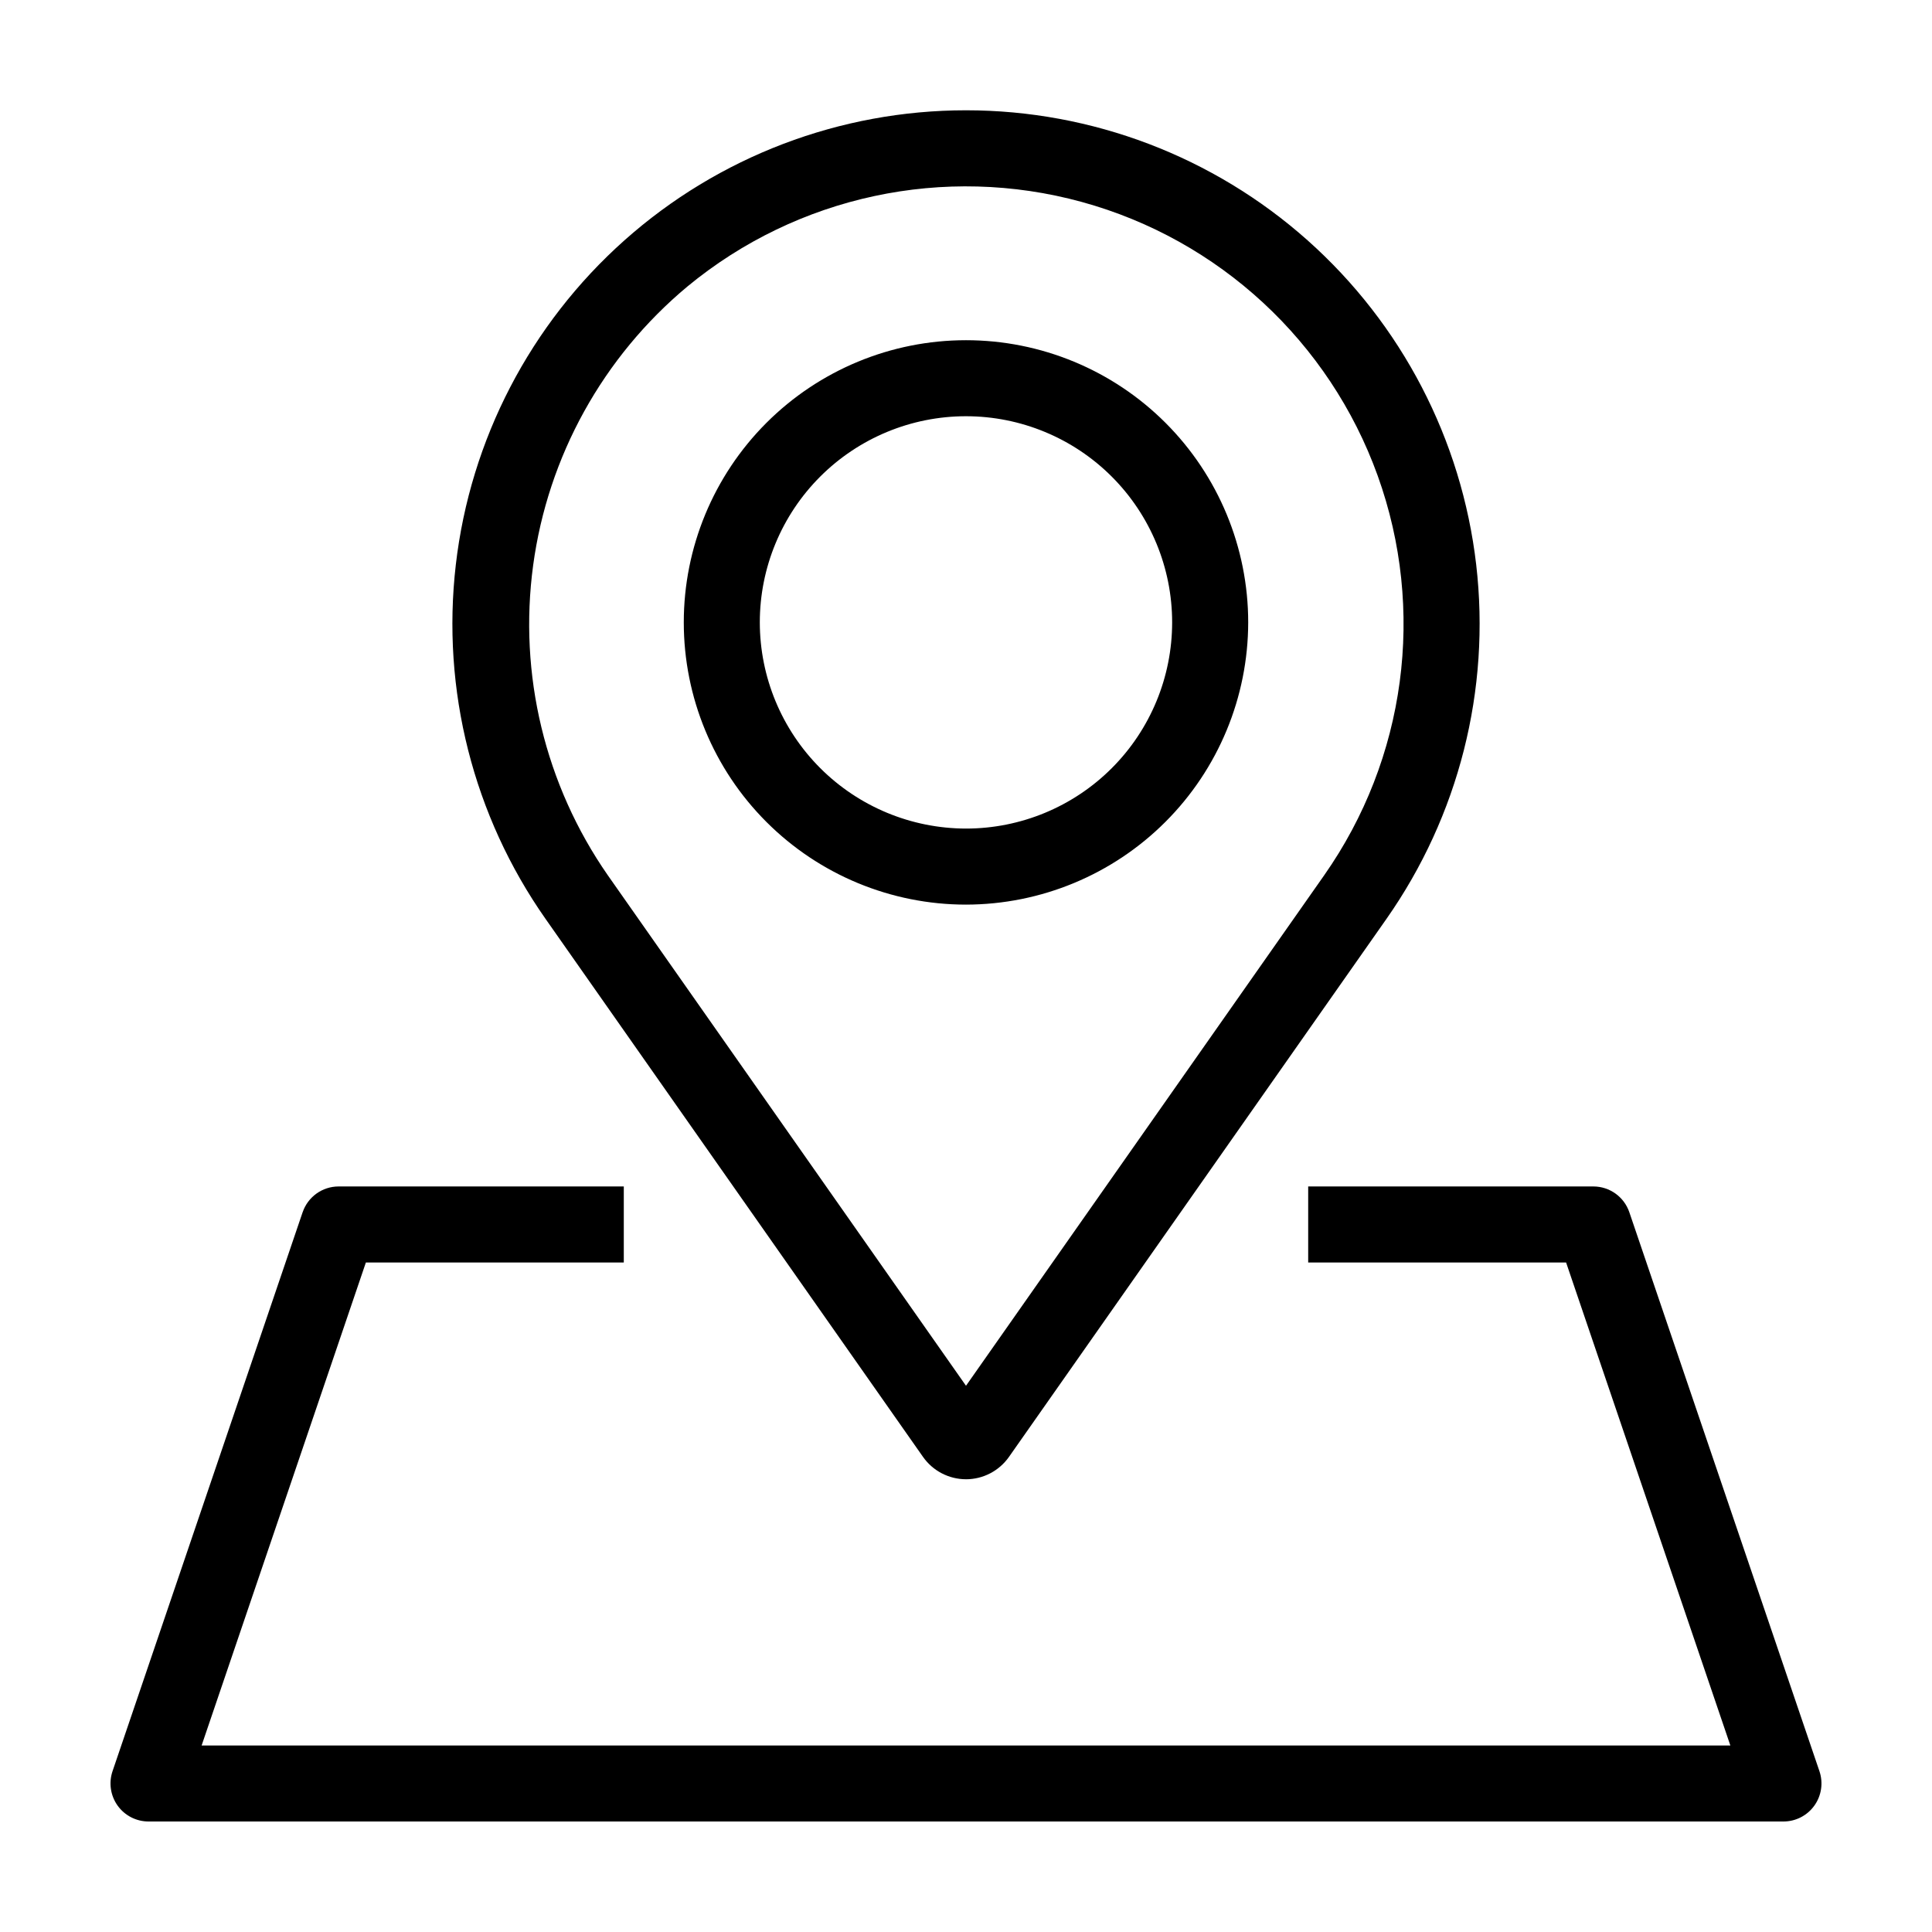
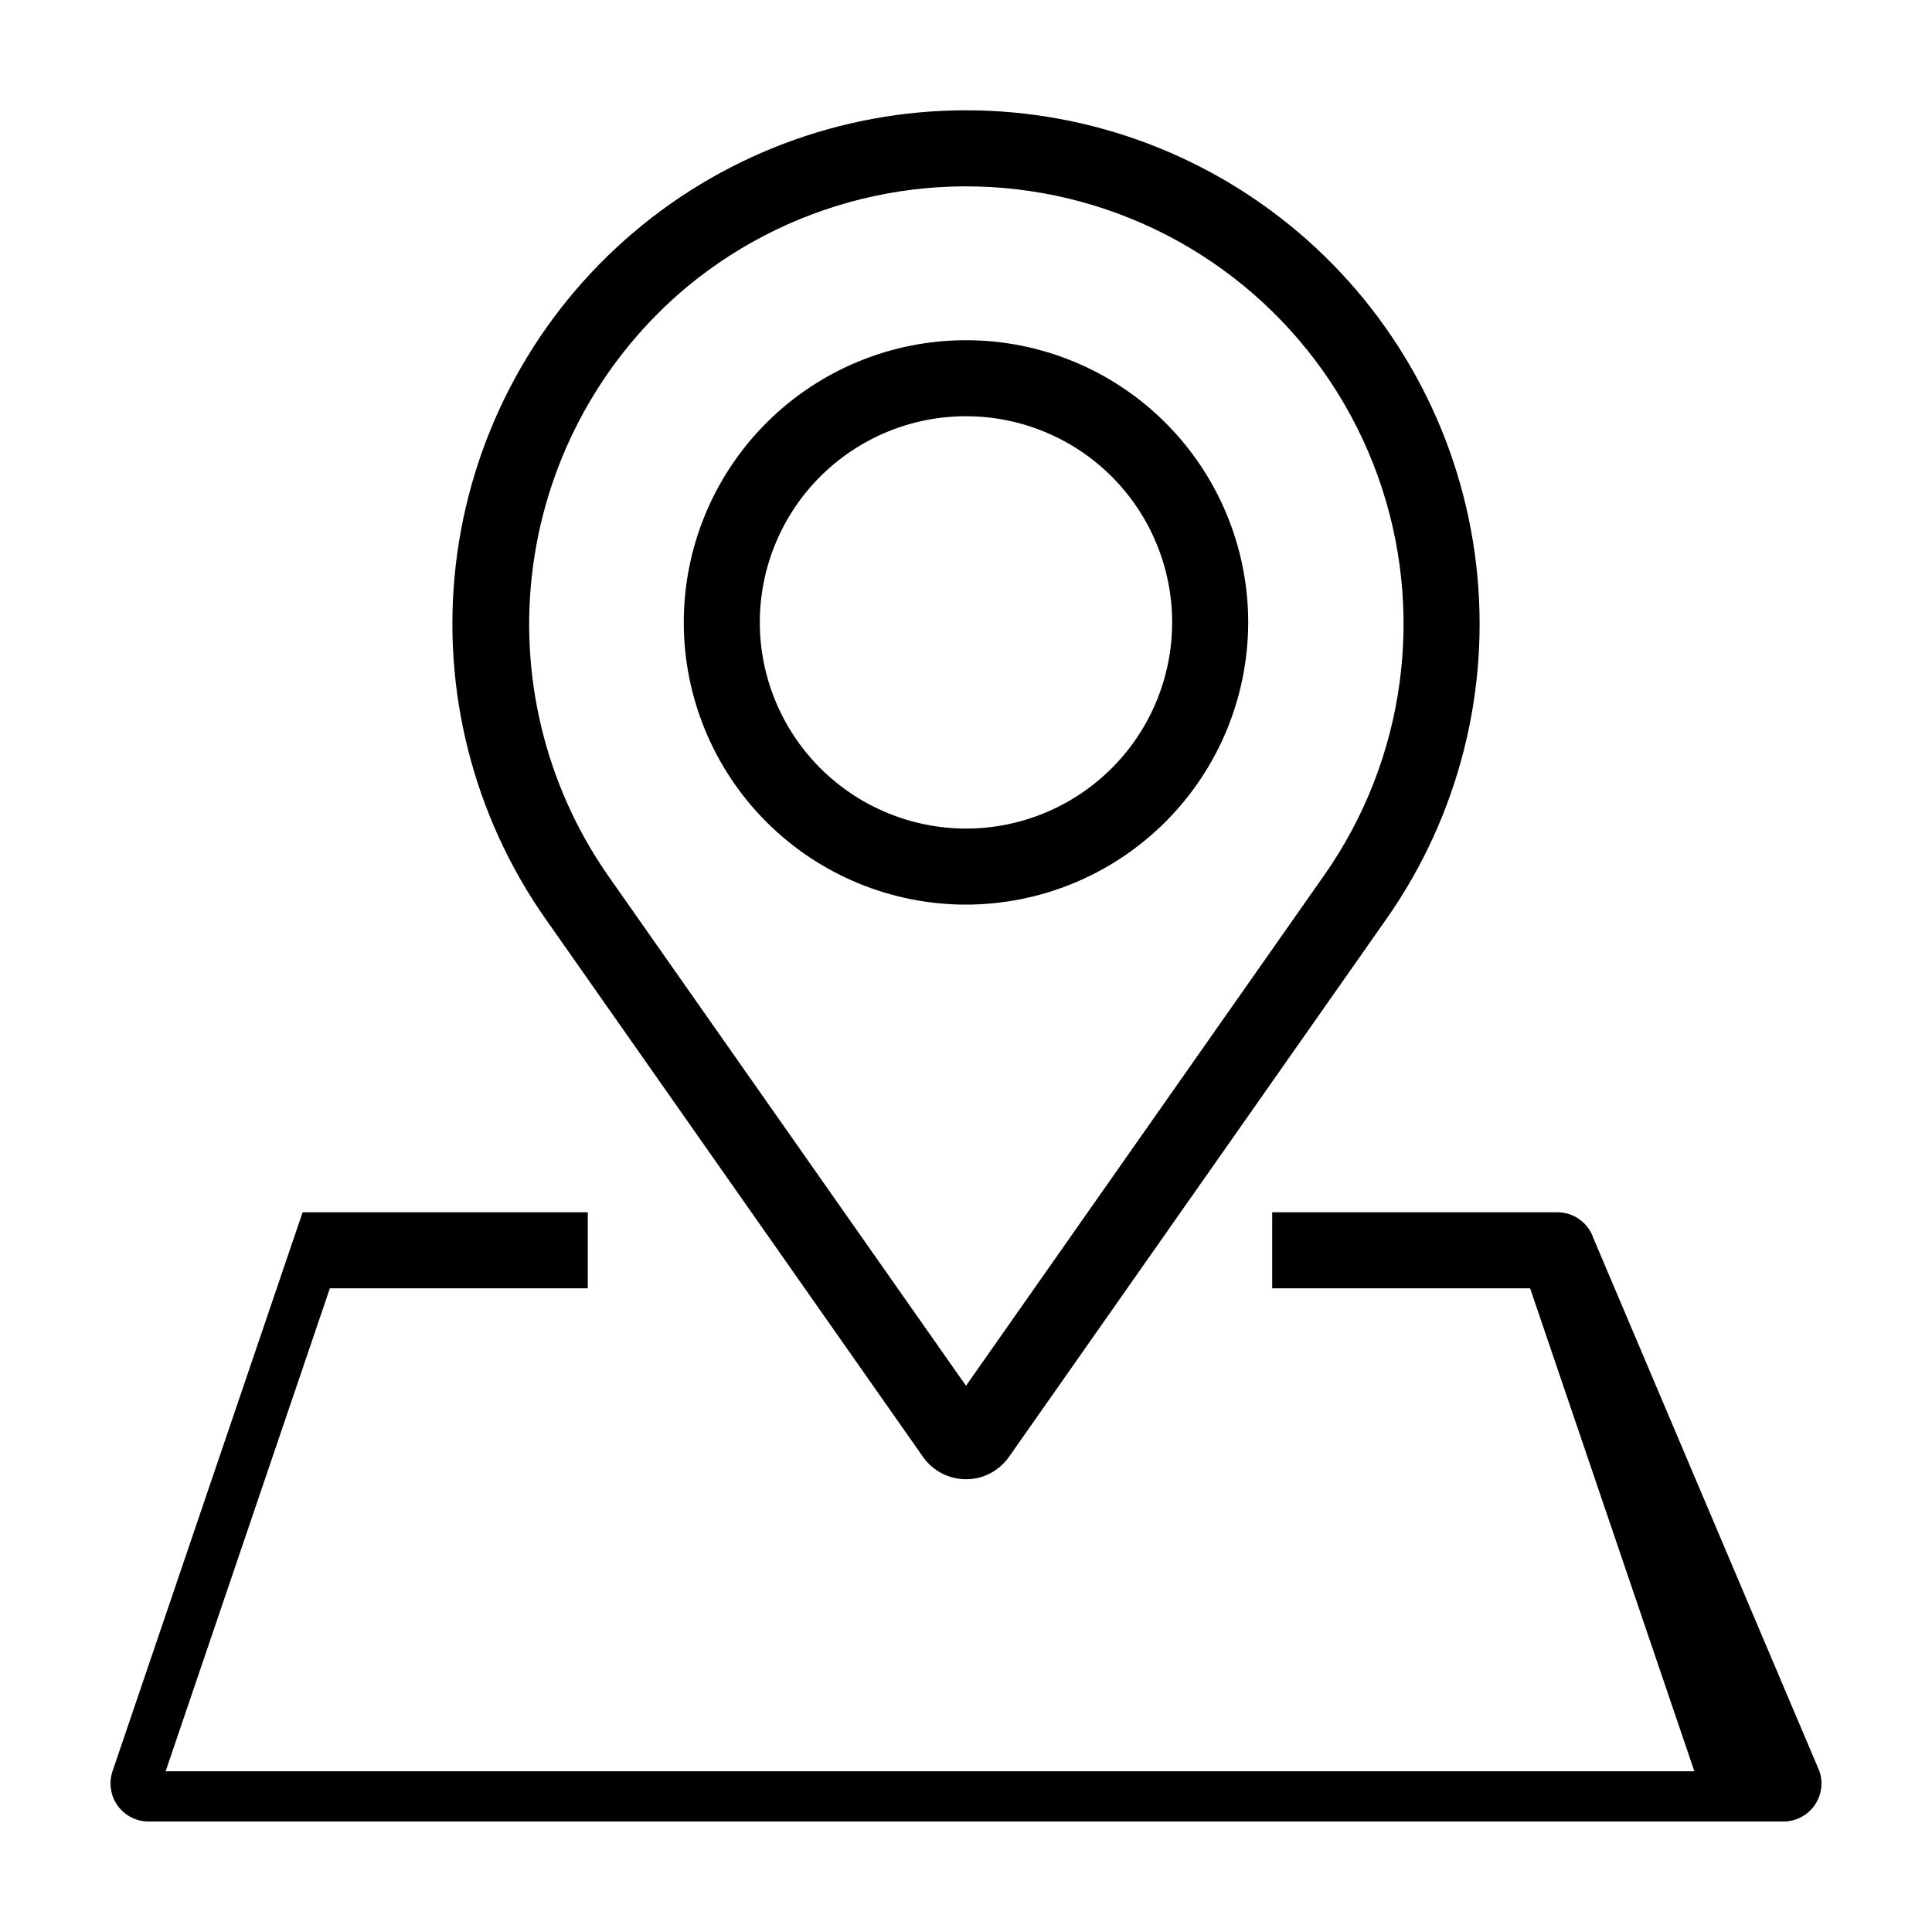
<svg xmlns="http://www.w3.org/2000/svg" fill="#000000" width="800px" height="800px" version="1.1" viewBox="144 144 512 512">
-   <path d="m400 536.02c4.535-0.004 8.781-2.215 11.387-5.926l100.02-142.55c19.18-27.324 27.648-60.738 23.801-93.898-3.852-33.16-19.75-63.746-44.68-85.949-24.926-22.199-57.145-34.469-90.523-34.469-33.383 0-65.598 12.266-90.527 34.465-24.93 22.203-40.832 52.789-44.68 85.945-3.852 33.16 4.617 66.578 23.793 93.898l100.02 142.56c2.606 3.711 6.856 5.918 11.391 5.922zm-73.797-316.12c29.109-24.016 68.082-32.363 104.47-22.383 36.391 9.984 65.648 37.051 78.43 72.555 12.781 35.508 7.488 75.012-14.191 105.9l-94.914 135.27-94.918-135.28c-16.641-23.938-23.703-53.246-19.793-82.141 3.91-28.891 18.512-55.266 40.914-73.922zm148.58 89.035h0.004c-0.004-19.836-7.887-38.855-21.914-52.879-14.027-14.023-33.051-21.902-52.883-21.898-19.836 0-38.855 7.883-52.883 21.906-14.023 14.027-21.902 33.051-21.898 52.883 0 19.836 7.879 38.859 21.906 52.883 14.023 14.023 33.047 21.902 52.883 21.902 19.828-0.023 38.84-7.91 52.859-21.934 14.023-14.023 21.906-33.035 21.93-52.863zm-129.43 0h0.004c0-14.492 5.758-28.387 16.008-38.633 10.246-10.242 24.145-16 38.633-15.996 14.488 0 28.387 5.758 38.633 16.004 10.242 10.246 16 24.145 16 38.633-0.004 14.492-5.758 28.387-16.004 38.633-10.246 10.246-24.145 16.004-38.633 16.004-14.488-0.02-28.375-5.781-38.621-16.023-10.242-10.246-16.004-24.137-16.016-38.621zm280.82 304.46c1.043 3.078 0.543 6.469-1.352 9.113-1.891 2.641-4.941 4.207-8.188 4.207h-433.27c-3.25 0-6.301-1.566-8.191-4.207-1.891-2.644-2.394-6.035-1.352-9.113l50.379-148.14 0.004 0.004c1.387-4.086 5.223-6.836 9.539-6.836h75.57v20.156h-68.352l-43.527 127.99h405.13l-43.527-127.99h-68.352v-20.156h75.57c4.316 0 8.152 2.75 9.539 6.836z" />
+   <path d="m400 536.02c4.535-0.004 8.781-2.215 11.387-5.926l100.02-142.55c19.18-27.324 27.648-60.738 23.801-93.898-3.852-33.16-19.75-63.746-44.68-85.949-24.926-22.199-57.145-34.469-90.523-34.469-33.383 0-65.598 12.266-90.527 34.465-24.93 22.203-40.832 52.789-44.68 85.945-3.852 33.16 4.617 66.578 23.793 93.898l100.02 142.56c2.606 3.711 6.856 5.918 11.391 5.922zm-73.797-316.12c29.109-24.016 68.082-32.363 104.47-22.383 36.391 9.984 65.648 37.051 78.43 72.555 12.781 35.508 7.488 75.012-14.191 105.9l-94.914 135.27-94.918-135.28c-16.641-23.938-23.703-53.246-19.793-82.141 3.91-28.891 18.512-55.266 40.914-73.922zm148.58 89.035h0.004c-0.004-19.836-7.887-38.855-21.914-52.879-14.027-14.023-33.051-21.902-52.883-21.898-19.836 0-38.855 7.883-52.883 21.906-14.023 14.027-21.902 33.051-21.898 52.883 0 19.836 7.879 38.859 21.906 52.883 14.023 14.023 33.047 21.902 52.883 21.902 19.828-0.023 38.84-7.91 52.859-21.934 14.023-14.023 21.906-33.035 21.93-52.863zm-129.43 0h0.004c0-14.492 5.758-28.387 16.008-38.633 10.246-10.242 24.145-16 38.633-15.996 14.488 0 28.387 5.758 38.633 16.004 10.242 10.246 16 24.145 16 38.633-0.004 14.492-5.758 28.387-16.004 38.633-10.246 10.246-24.145 16.004-38.633 16.004-14.488-0.02-28.375-5.781-38.621-16.023-10.242-10.246-16.004-24.137-16.016-38.621zm280.82 304.46c1.043 3.078 0.543 6.469-1.352 9.113-1.891 2.641-4.941 4.207-8.188 4.207h-433.27c-3.25 0-6.301-1.566-8.191-4.207-1.891-2.644-2.394-6.035-1.352-9.113l50.379-148.14 0.004 0.004h75.57v20.156h-68.352l-43.527 127.99h405.13l-43.527-127.99h-68.352v-20.156h75.57c4.316 0 8.152 2.75 9.539 6.836z" />
</svg>